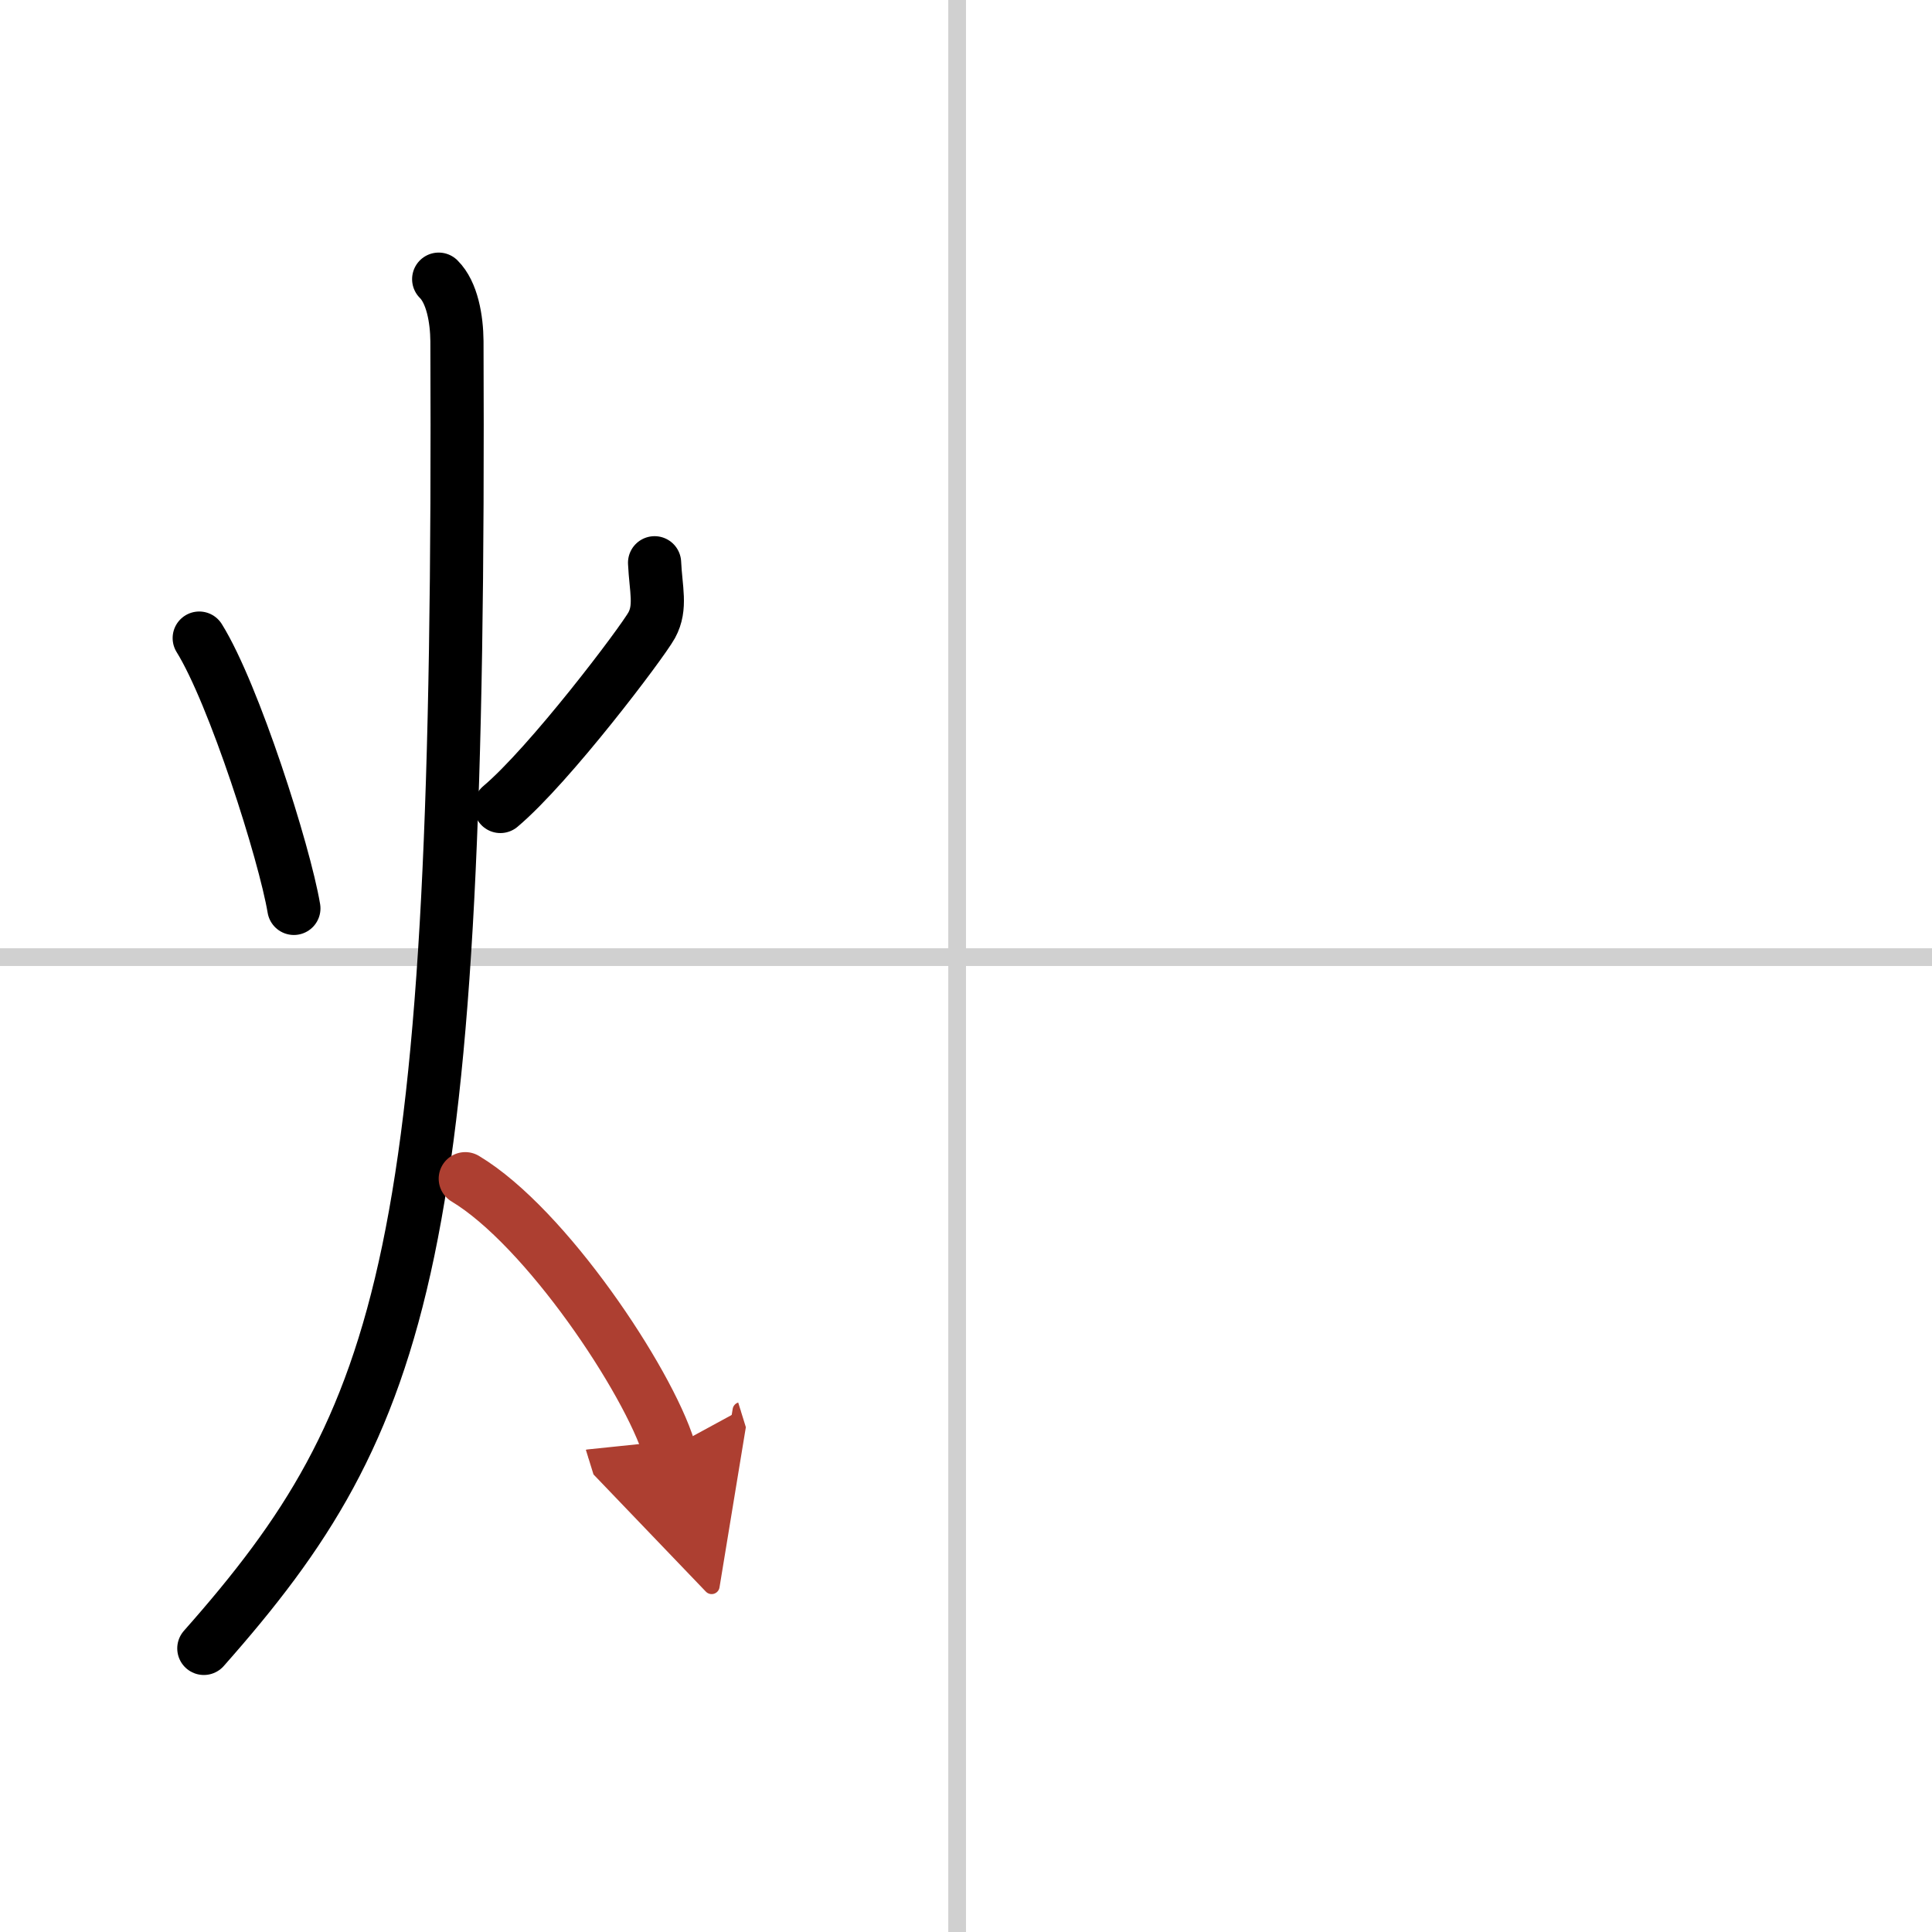
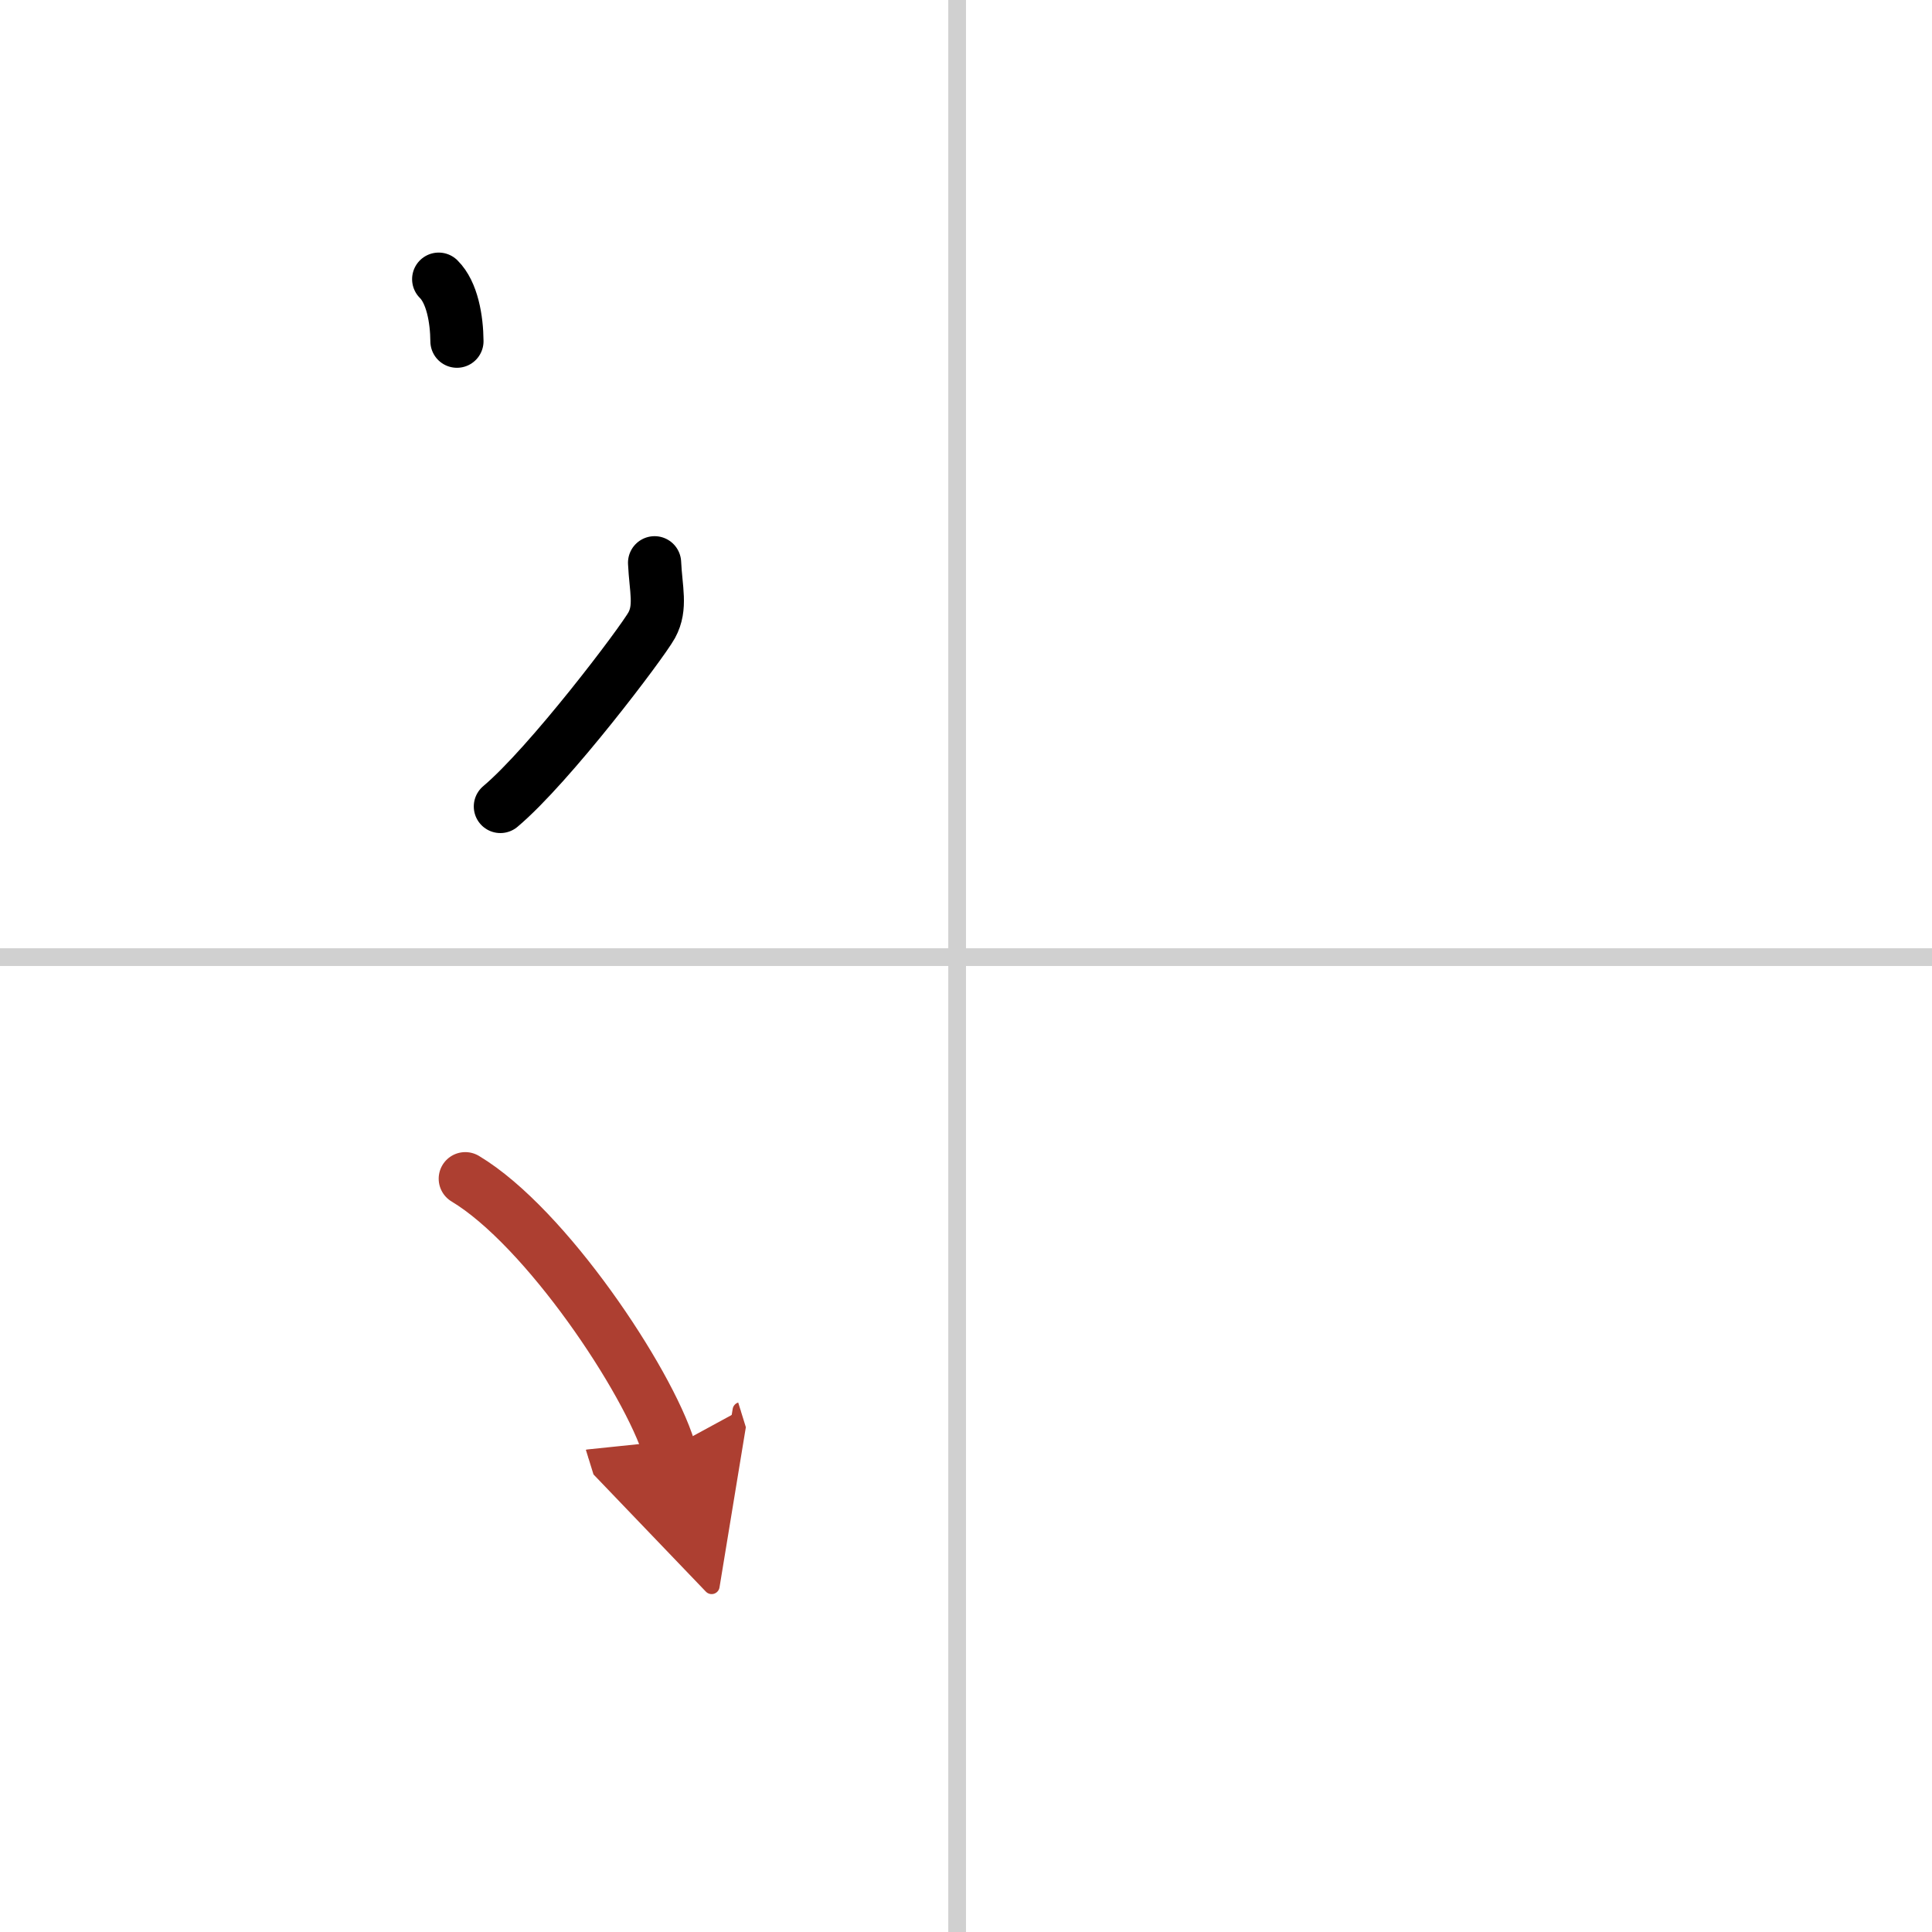
<svg xmlns="http://www.w3.org/2000/svg" width="400" height="400" viewBox="0 0 109 109">
  <defs>
    <marker id="a" markerWidth="4" orient="auto" refX="1" refY="5" viewBox="0 0 10 10">
      <polyline points="0 0 10 5 0 10 1 5" fill="#ad3f31" stroke="#ad3f31" />
    </marker>
  </defs>
  <g fill="none" stroke="#000" stroke-linecap="round" stroke-linejoin="round" stroke-width="3">
    <rect width="100%" height="100%" fill="#fff" stroke="#fff" />
    <line x1="54" x2="54" y2="109" stroke="#d0d0d0" stroke-width="1" />
    <line x2="109" y1="54" y2="54" stroke="#d0d0d0" stroke-width="1" />
-     <path d="m11.24 36c1.96 3.15 4.81 12.1 5.34 15.25" />
    <path d="m36.93 31.75c0.07 1.5 0.39 2.51-0.16 3.52-0.56 1.01-5.76 7.89-8.54 10.23" />
-     <path d="M24.75,15.75c0.76,0.75,1.02,2.25,1.03,3.5C26,70.75,23,80,11.5,93" />
+     <path d="M24.75,15.75c0.76,0.75,1.02,2.25,1.03,3.5" />
    <path d="m26.25 66.5c4.55 2.73 10.3 11.38 11.5 15.25" marker-end="url(#a)" stroke="#ad3f31" />
  </g>
</svg>